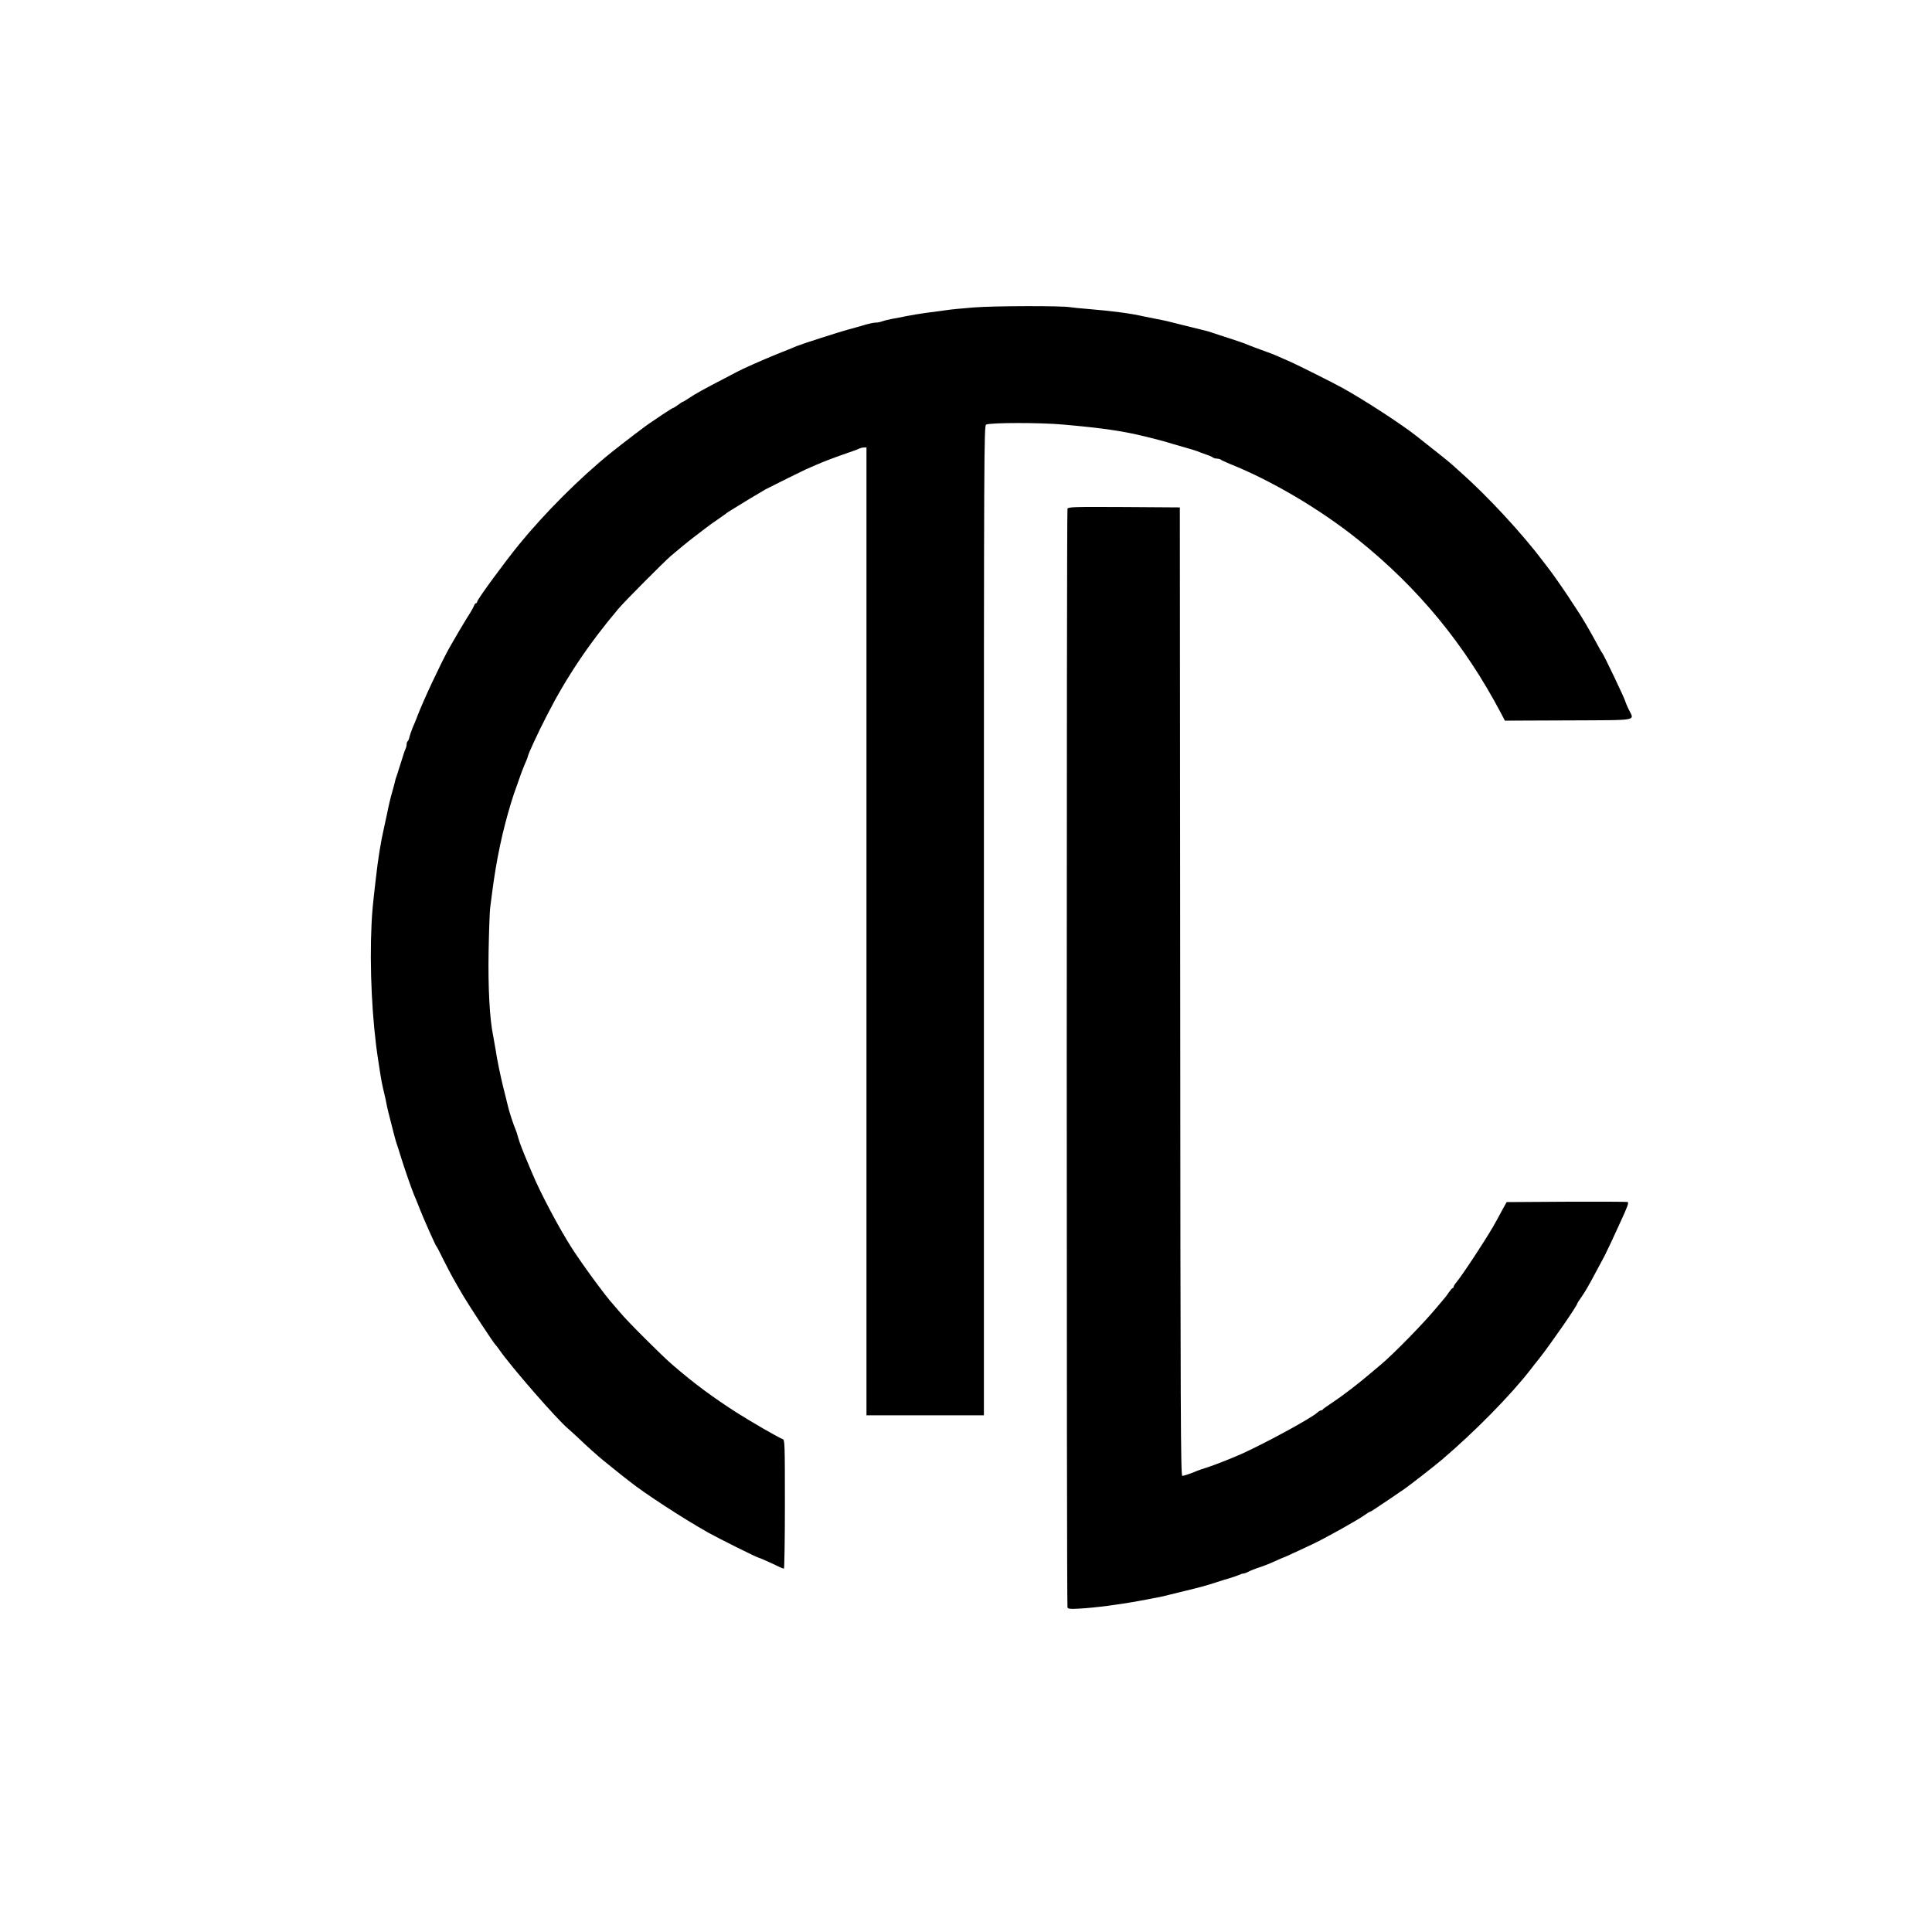
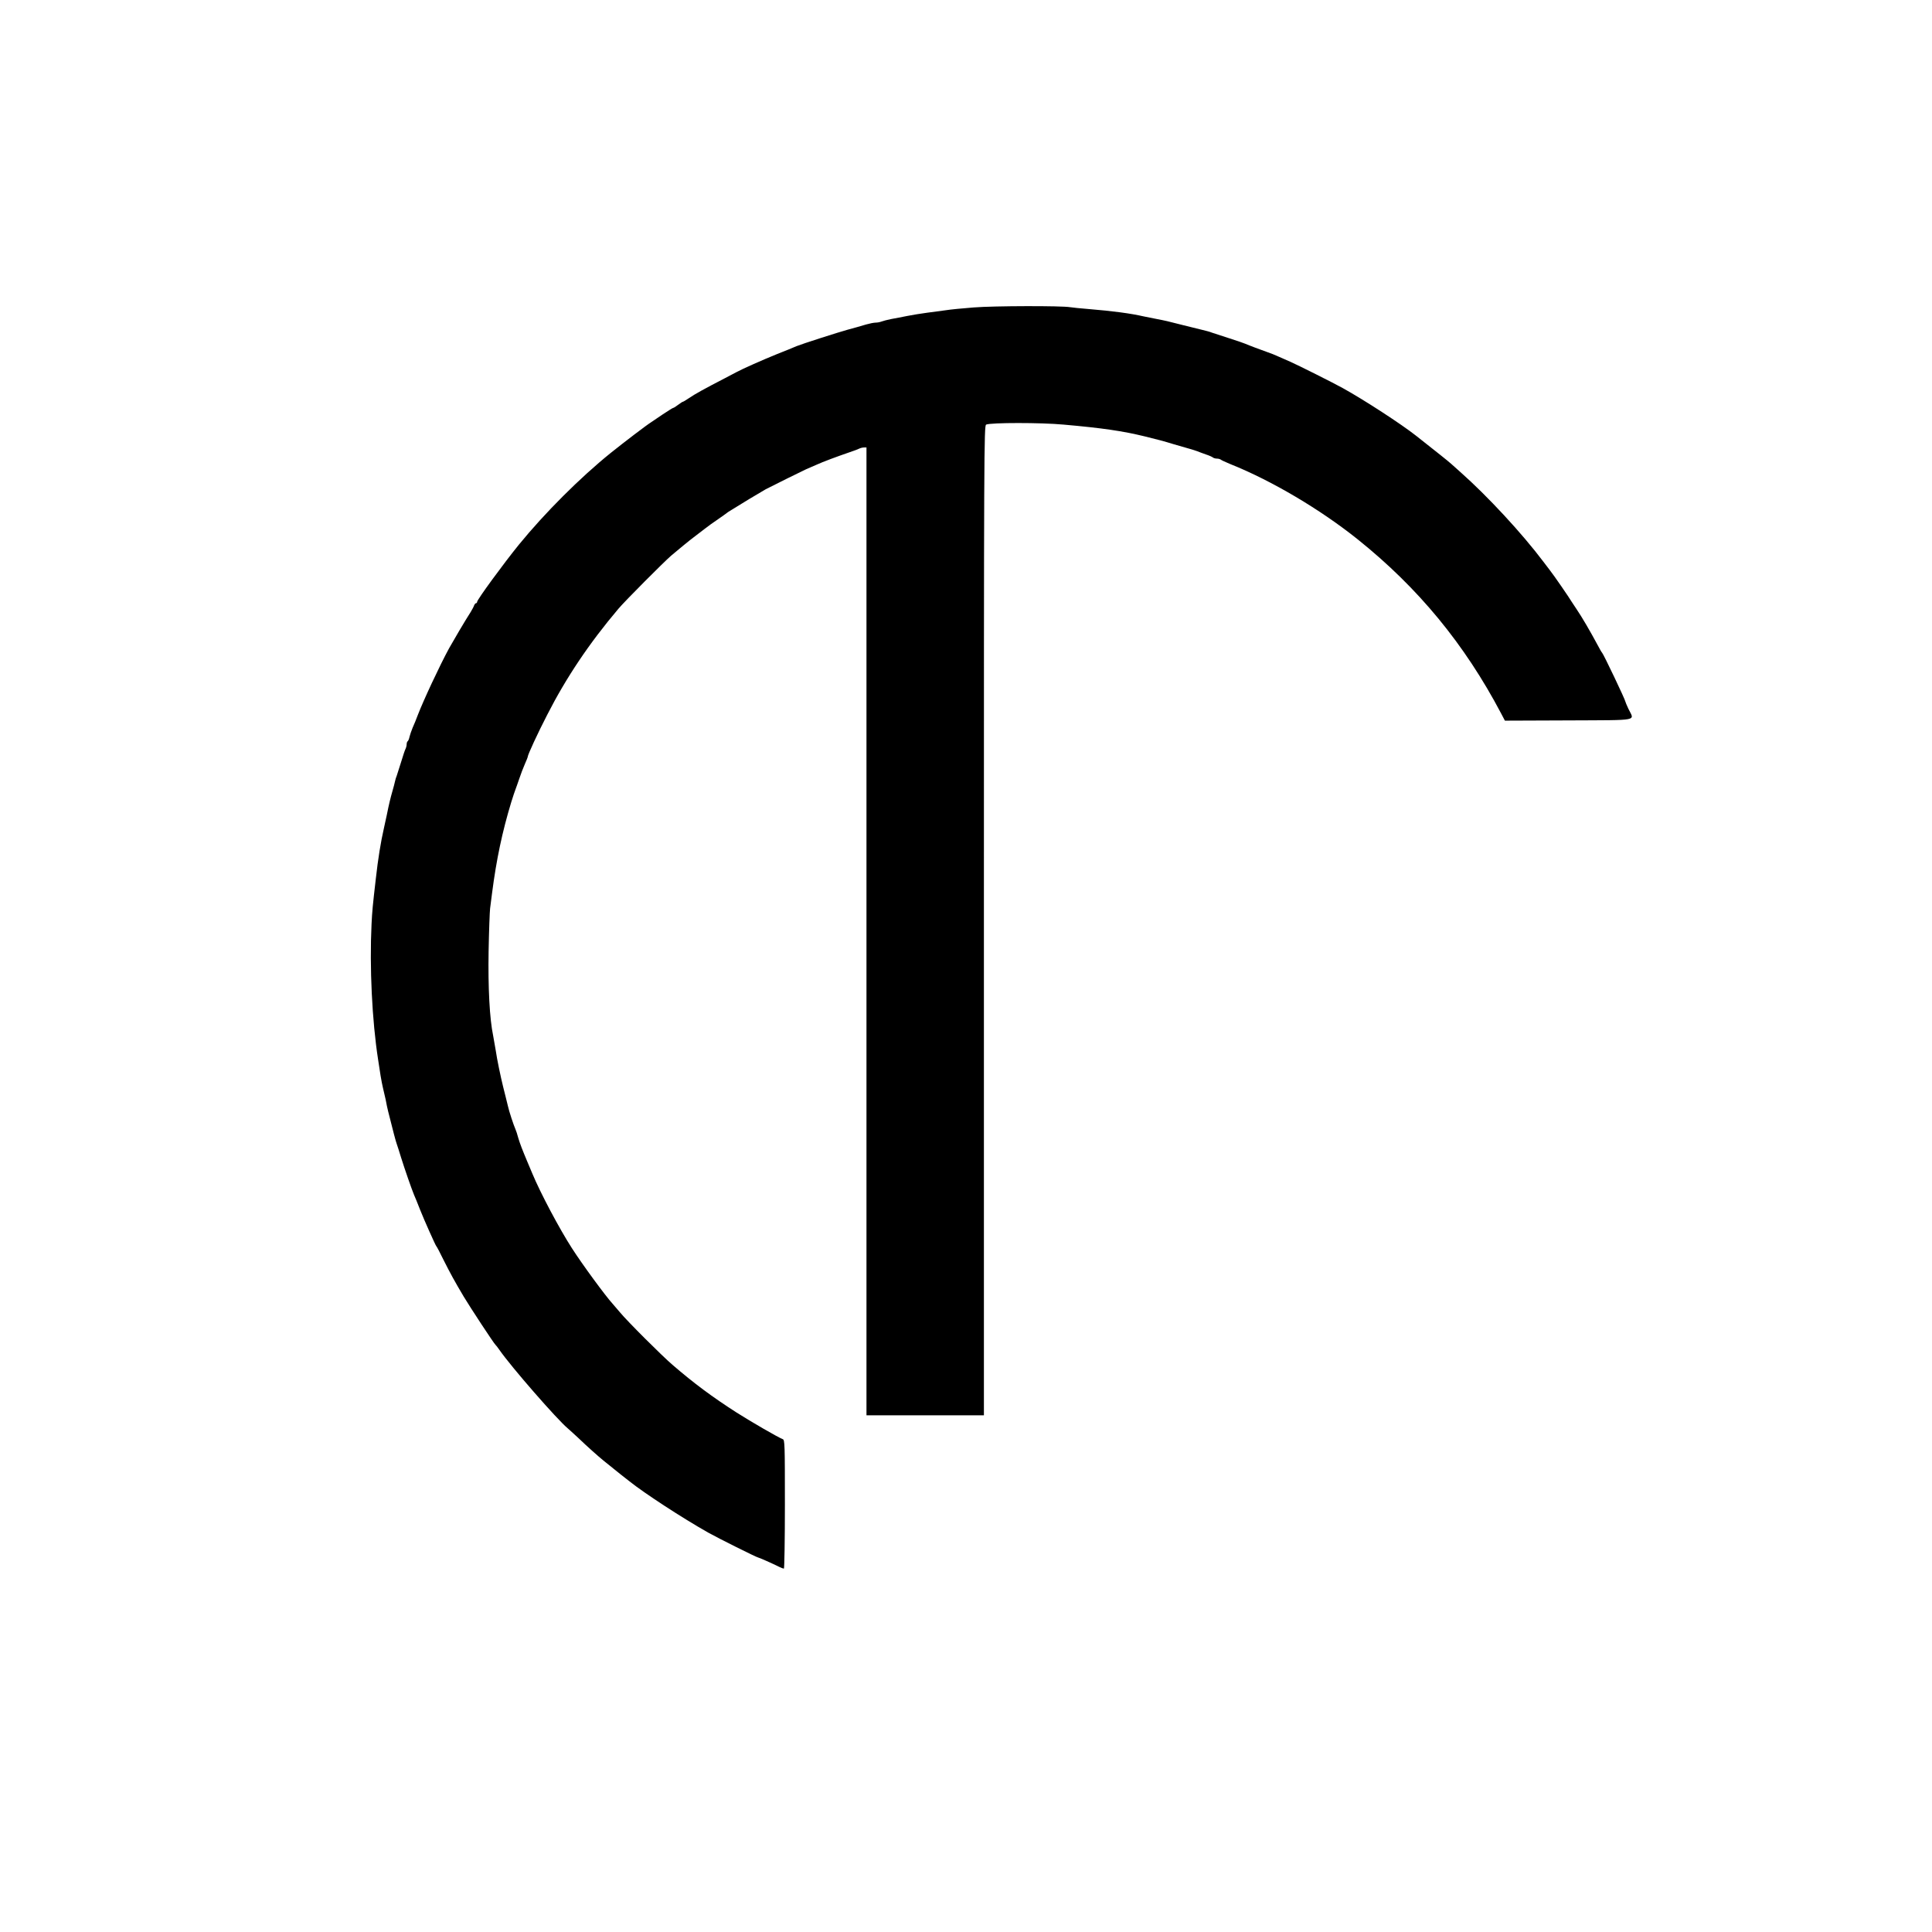
<svg xmlns="http://www.w3.org/2000/svg" version="1.0" width="1563pt" height="1563pt" viewBox="0 0 1563 1563" preserveAspectRatio="xMidYMid meet">
  <g transform="translate(0,1563) scale(0.1,-0.1)" fill="#000000" stroke="none">
    <path d="M7880 13143 c-91 -7 -194 -17 -230 -23 -36 -5 -103 -14 -150 -20 -47 -6 -119 -18 -160 -26 -41 -8 -100 -20 -130 -25 -30 -6 -65 -15 -78 -20 -13 -5 -34 -9 -48 -9 -14 0 -49 -7 -77 -15 -53 -16 -82 -24 -152 -43 -73 -20 -369 -115 -410 -132 -22 -10 -94 -39 -160 -65 -109 -44 -283 -121 -328 -146 -10 -5 -52 -28 -95 -50 -157 -81 -244 -129 -287 -159 -24 -16 -46 -30 -50 -30 -3 0 -21 -11 -39 -25 -18 -14 -36 -25 -40 -25 -4 0 -41 -24 -84 -52 -42 -29 -84 -57 -93 -63 -40 -25 -213 -157 -328 -249 -249 -201 -532 -484 -742 -741 -122 -150 -339 -446 -339 -464 0 -6 -4 -11 -9 -11 -5 0 -11 -8 -15 -17 -3 -10 -16 -34 -28 -54 -41 -63 -141 -233 -175 -294 -77 -142 -206 -418 -253 -540 -12 -33 -31 -79 -42 -103 -10 -24 -21 -57 -25 -73 -3 -16 -10 -32 -14 -35 -5 -3 -9 -14 -9 -25 0 -10 -4 -27 -9 -37 -5 -9 -21 -57 -36 -107 -15 -49 -31 -99 -35 -110 -5 -11 -11 -31 -14 -45 -3 -14 -12 -50 -21 -80 -16 -56 -29 -109 -45 -190 -5 -25 -16 -76 -25 -115 -24 -104 -47 -246 -64 -400 -26 -224 -30 -268 -35 -370 -17 -348 4 -782 53 -1097 6 -38 15 -96 20 -130 6 -35 14 -79 19 -98 5 -19 15 -62 22 -95 6 -33 15 -76 20 -95 39 -156 63 -248 70 -265 4 -11 20 -60 35 -110 27 -87 86 -257 105 -302 6 -13 14 -33 19 -45 5 -13 19 -48 31 -78 31 -79 123 -284 129 -290 4 -3 30 -52 58 -110 58 -115 89 -172 165 -300 54 -90 246 -382 257 -390 4 -3 18 -21 31 -40 94 -136 468 -565 555 -637 16 -14 57 -51 90 -82 62 -60 153 -141 196 -176 37 -30 122 -98 139 -112 8 -6 42 -33 74 -58 119 -95 425 -295 636 -414 78 -44 393 -201 403 -201 6 0 113 -47 171 -76 16 -8 33 -14 38 -14 4 0 8 234 8 520 0 486 -1 521 -17 527 -39 15 -255 140 -373 215 -195 125 -345 236 -520 387 -86 74 -363 350 -425 425 -28 32 -55 64 -60 70 -55 60 -240 311 -328 448 -101 157 -254 444 -322 608 -15 36 -33 79 -40 95 -37 88 -59 144 -72 189 -7 28 -18 60 -23 71 -14 31 -52 145 -61 188 -10 39 -24 100 -39 157 -19 77 -49 219 -59 290 -7 41 -16 95 -21 120 -29 137 -42 390 -37 685 3 165 9 320 12 345 3 25 10 81 16 125 35 272 83 498 155 735 15 47 30 94 35 105 4 11 18 49 30 85 12 36 32 89 45 118 13 29 24 57 24 61 0 15 80 189 157 338 154 302 340 579 576 858 53 63 367 378 427 430 63 53 144 120 184 150 22 17 60 46 85 65 25 20 75 56 111 80 36 25 67 47 70 50 3 3 21 15 40 26 19 12 82 50 140 86 58 35 119 71 135 80 76 39 294 147 325 161 19 8 58 25 85 37 52 24 168 67 270 102 33 11 68 24 77 29 10 5 27 9 38 9 l20 0 0 -3915 0 -3915 475 0 475 0 0 4004 c0 3804 1 4004 18 4011 38 17 445 17 627 0 317 -28 477 -52 655 -95 121 -30 145 -36 240 -65 47 -14 103 -30 125 -36 22 -6 49 -15 60 -19 11 -5 43 -16 70 -26 28 -9 54 -21 59 -26 6 -4 19 -8 31 -8 12 0 25 -4 31 -8 5 -5 41 -21 79 -37 333 -133 728 -367 1030 -609 489 -392 864 -847 1160 -1409 l30 -57 515 2 c587 3 532 -7 484 94 -13 28 -24 54 -24 57 0 14 -178 387 -189 397 -4 3 -19 30 -35 60 -60 112 -129 230 -170 290 -17 25 -35 53 -41 62 -16 28 -145 216 -177 256 -15 20 -38 50 -51 67 -173 230 -452 531 -672 726 -27 24 -61 54 -75 67 -23 21 -115 94 -285 228 -118 93 -419 289 -591 384 -67 38 -371 190 -424 213 -19 8 -60 26 -91 40 -30 14 -75 32 -100 40 -48 17 -142 52 -174 66 -11 5 -72 26 -135 46 -63 20 -124 40 -135 44 -11 5 -49 16 -85 24 -36 9 -103 26 -150 37 -119 31 -147 37 -215 50 -33 6 -80 16 -105 21 -99 23 -248 43 -443 59 -64 5 -132 12 -150 15 -67 12 -615 11 -777 -2z" />
-     <path d="M8636 11514 c-8 -20 -8 -8867 0 -8888 5 -12 21 -14 92 -10 132 7 330 33 502 65 142 26 170 32 245 51 44 11 97 24 118 29 124 30 157 39 247 68 30 10 75 24 100 31 25 7 59 19 77 26 17 8 36 14 42 14 6 0 19 4 29 9 31 16 66 30 113 45 25 8 75 28 112 45 37 17 69 31 71 31 4 0 67 29 225 103 104 48 385 205 437 244 17 13 34 23 38 23 4 0 28 15 54 33 26 17 54 37 63 42 9 6 42 28 74 50 32 22 68 47 81 55 45 31 252 192 308 240 270 230 554 519 718 730 14 19 46 59 70 89 86 108 308 428 308 445 0 3 15 27 34 53 33 48 57 89 135 236 23 43 46 86 51 95 5 9 29 60 54 112 24 52 55 120 69 150 65 140 76 171 64 176 -7 2 -229 3 -495 2 l-483 -3 -28 -50 c-15 -27 -40 -75 -57 -105 -53 -101 -275 -440 -324 -497 -11 -13 -20 -28 -20 -33 0 -6 -3 -10 -7 -10 -5 0 -19 -17 -33 -37 -14 -21 -32 -45 -40 -53 -8 -9 -35 -41 -60 -71 -98 -119 -346 -373 -449 -459 -30 -25 -75 -63 -101 -85 -90 -76 -215 -172 -290 -221 -41 -27 -76 -52 -78 -56 -2 -5 -9 -8 -15 -8 -6 0 -20 -8 -31 -19 -52 -47 -421 -247 -611 -333 -89 -39 -212 -88 -280 -110 -33 -10 -69 -23 -80 -27 -48 -21 -107 -41 -120 -41 -13 0 -15 468 -17 3918 l-3 3917 -451 3 c-406 2 -452 1 -458 -14z" />
  </g>
</svg>